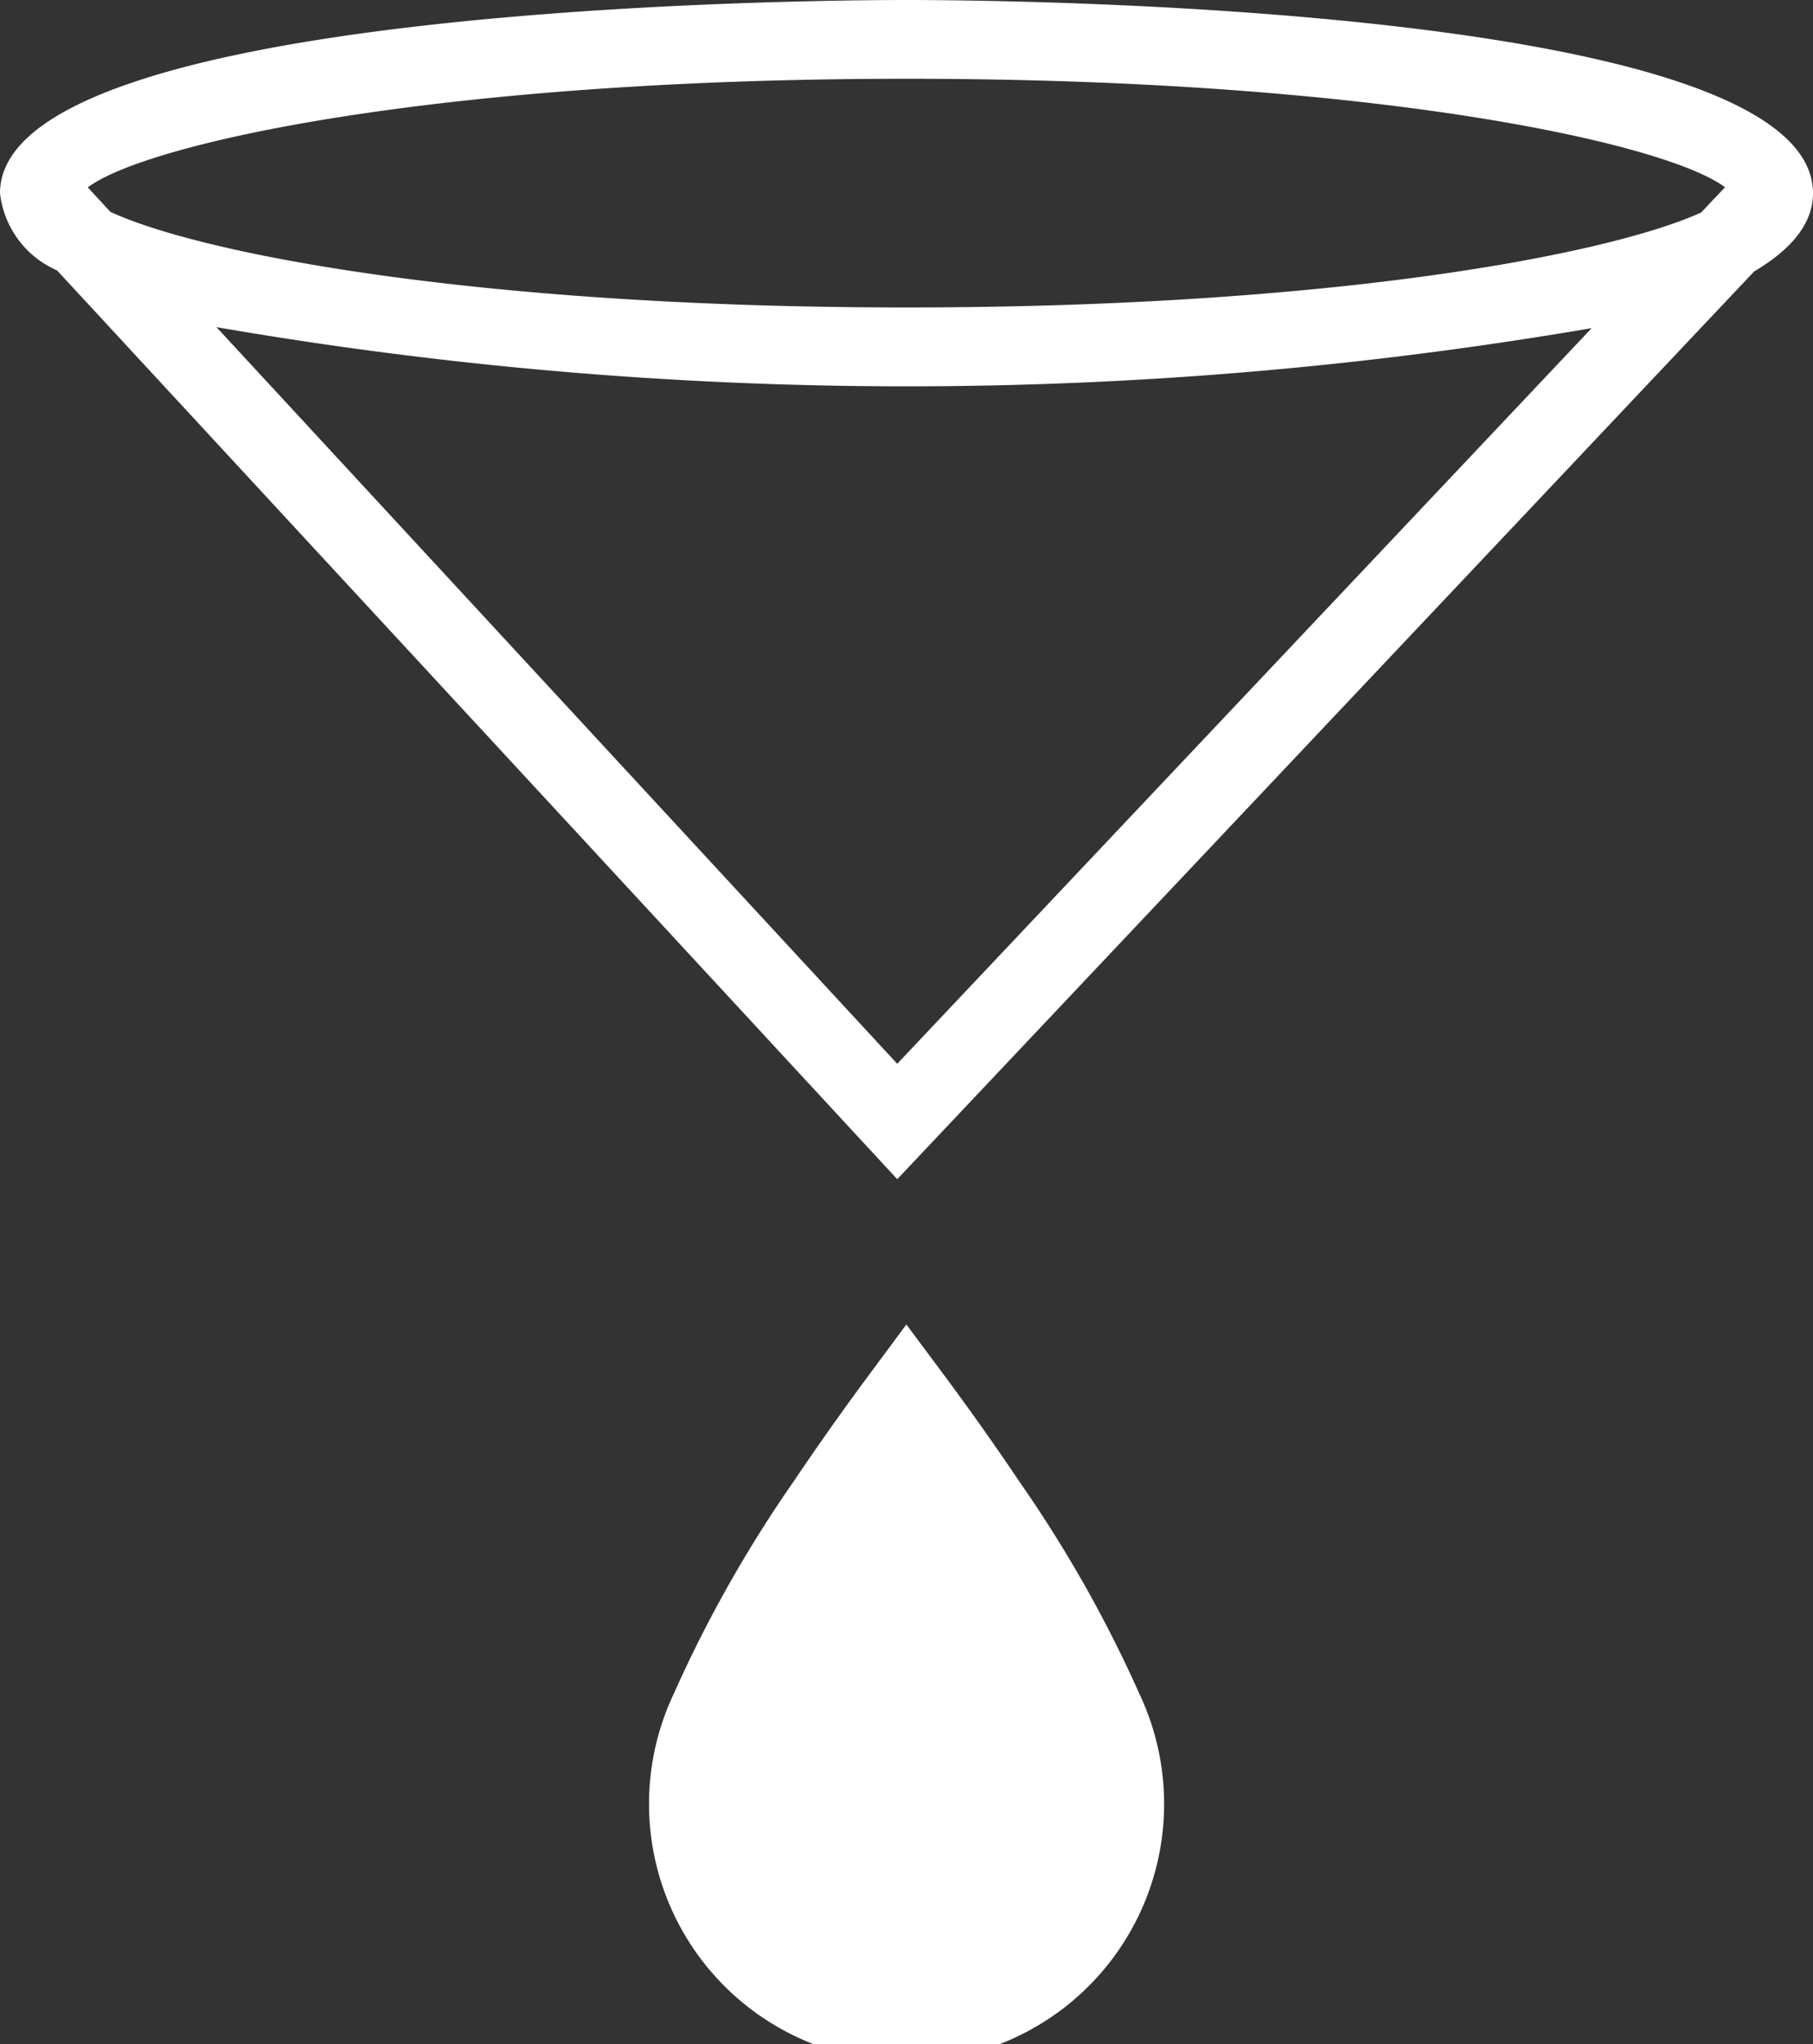
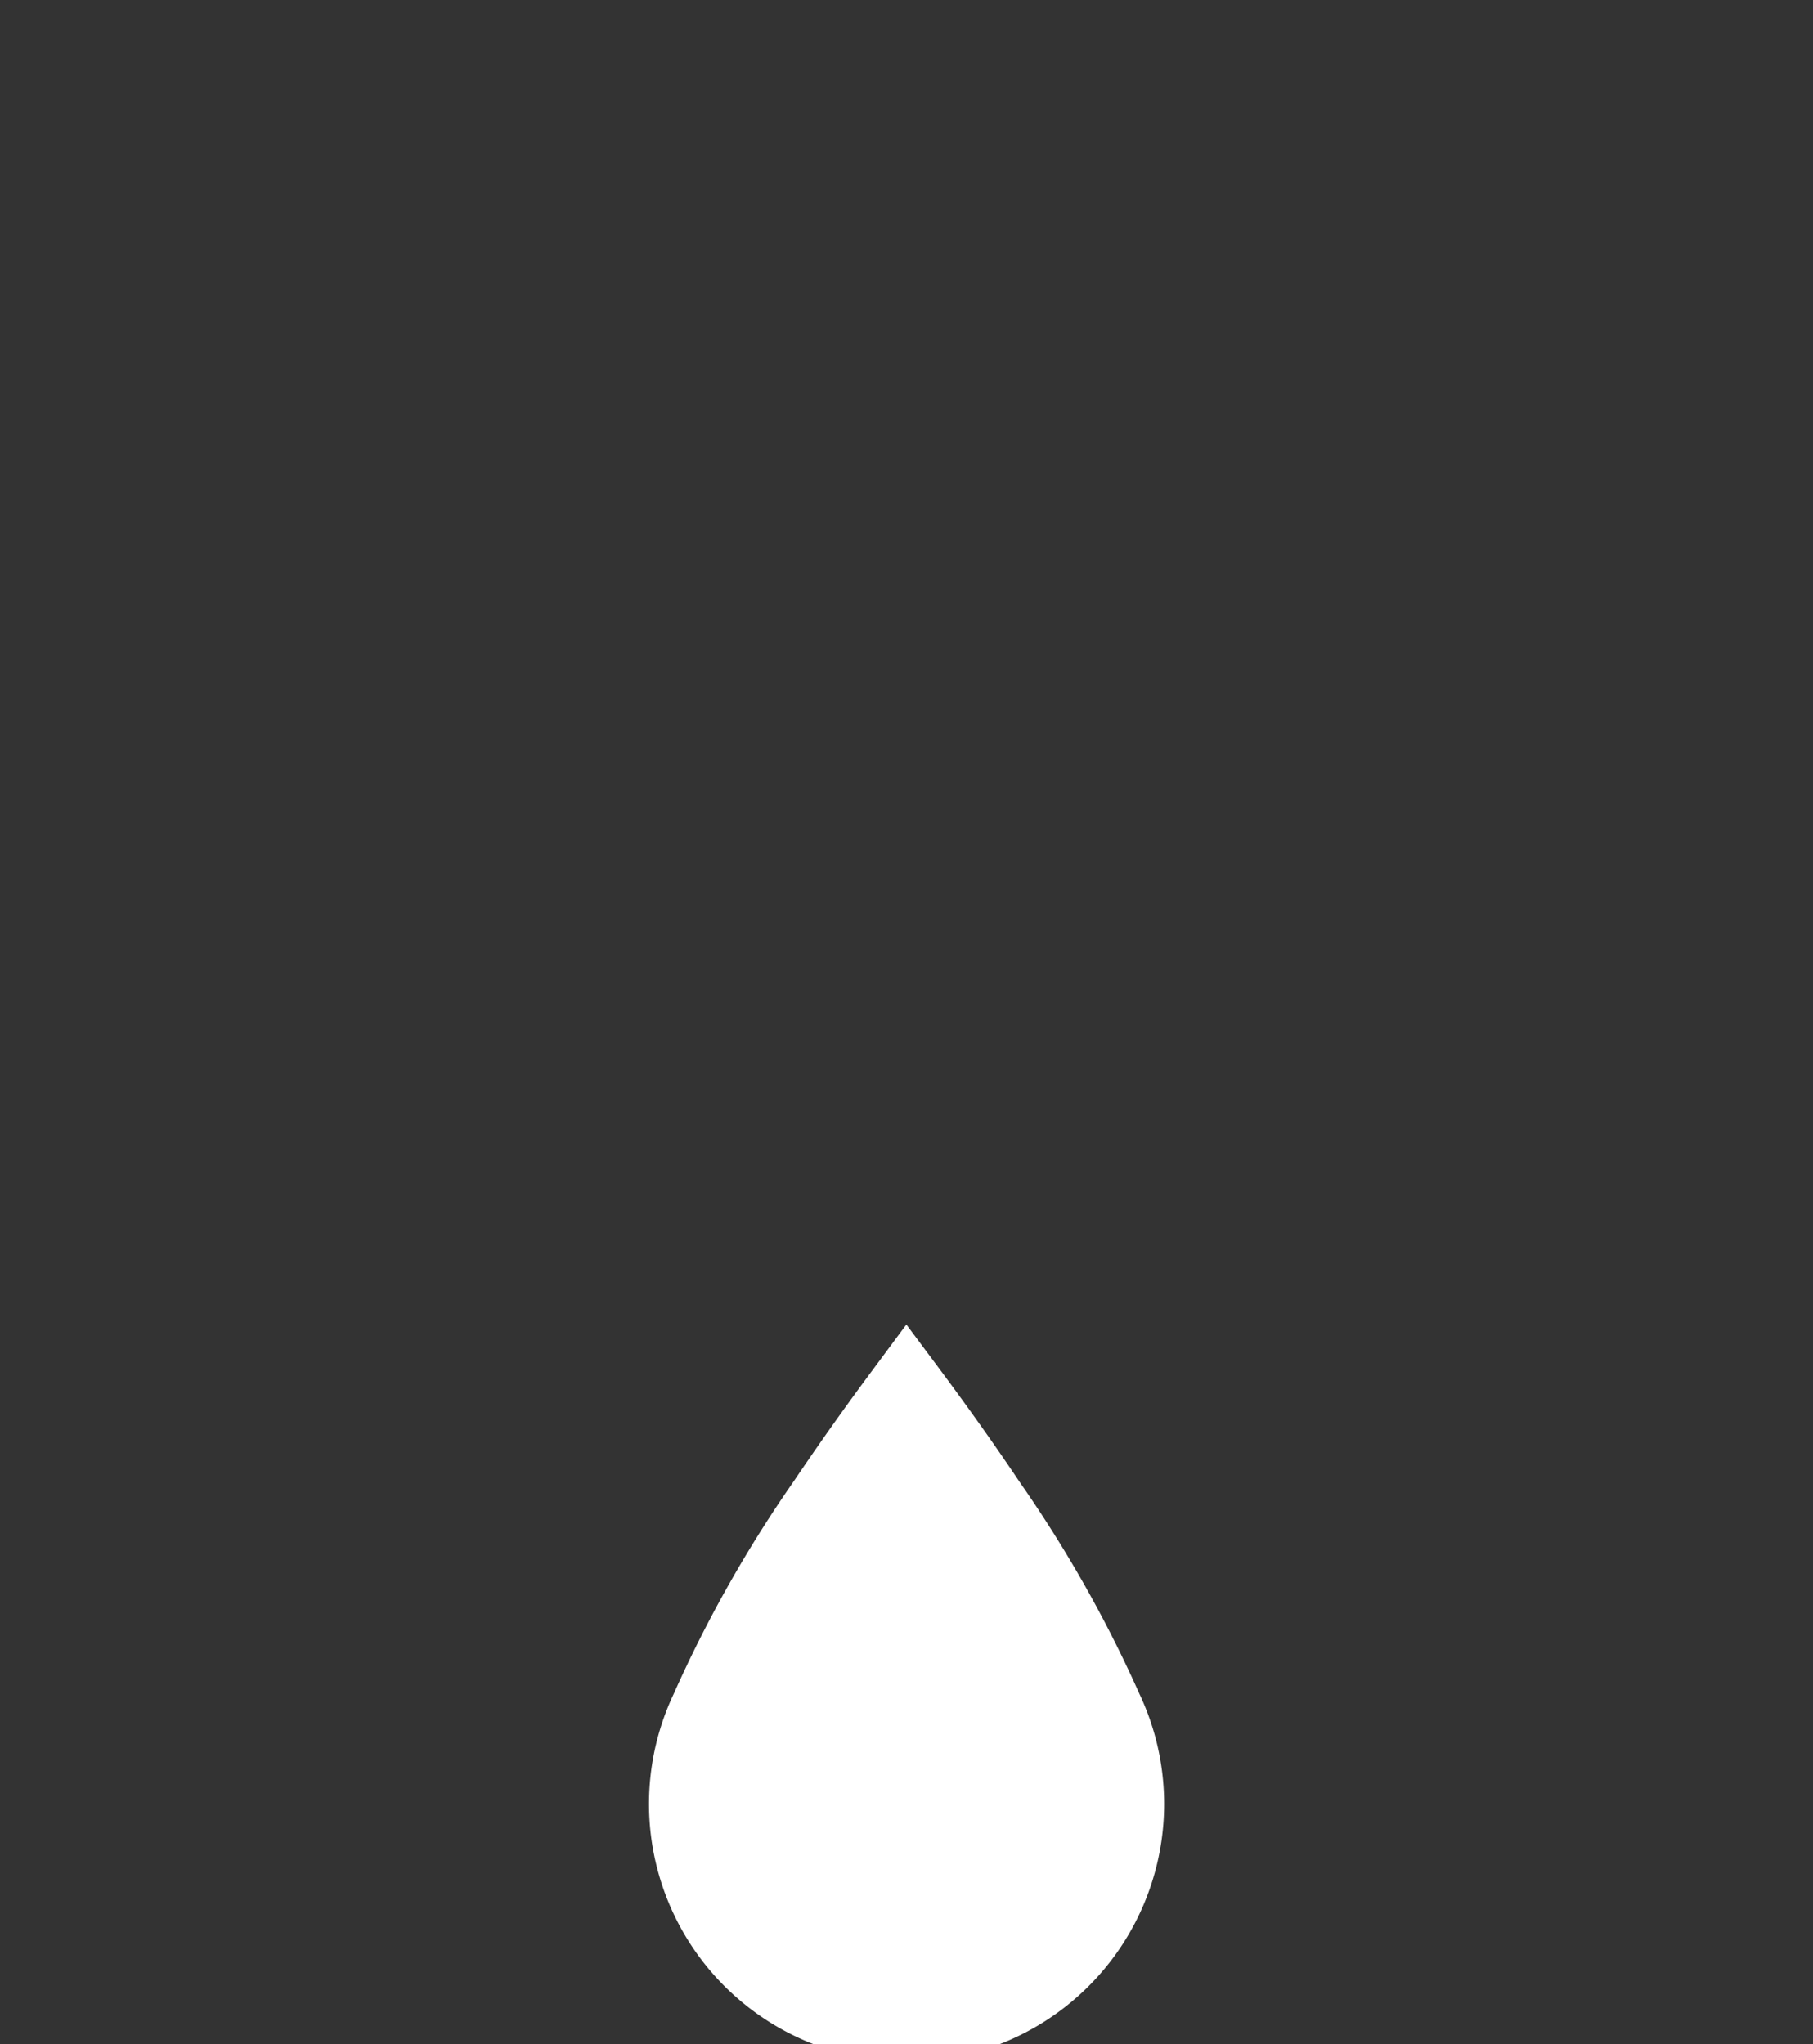
<svg xmlns="http://www.w3.org/2000/svg" width="26.222" height="29.562" viewBox="0 0 26.222 29.562">
  <rect x="0" y="0" width="26.222" height="29.562" fill="#333333" stroke="none" />
  <g id="Groupe_61" data-name="Groupe 61" transform="translate(-410.623 -958.026)">
    <path id="Tracé_224" data-name="Tracé 224" d="M432.465,993.922c-.341-.509-.72-1.044-1.128-1.593l-.512-.687-.51.688c-.4.538-.775,1.069-1.115,1.574a18.7,18.7,0,0,0-1.74,3.08,3.725,3.725,0,1,0,6.736,0A18.589,18.589,0,0,0,432.465,993.922Z" transform="translate(-7.093 -14.463)" fill="#fff" />
-     <path id="Tracé_225" data-name="Tracé 225" d="M436.845,960.82c0-2.715-11.769-2.794-13.111-2.794s-13.111.079-13.111,2.794a1.386,1.386,0,0,0,.825,1.116L423.6,975.078l12.393-13.126C436.524,961.637,436.845,961.265,436.845,960.82Zm-1.272-.087-.346.366c-1.345.61-5.34,1.373-11.492,1.373-6.184,0-10.19-.771-11.515-1.382l-.327-.354c.827-.627,5-1.571,11.842-1.571S434.736,960.107,435.572,960.733ZM423.6,973.409l-9.846-10.652a58.7,58.7,0,0,0,19.89.014Z" transform="translate(0 0)" fill="#fff" />
  </g>
</svg>